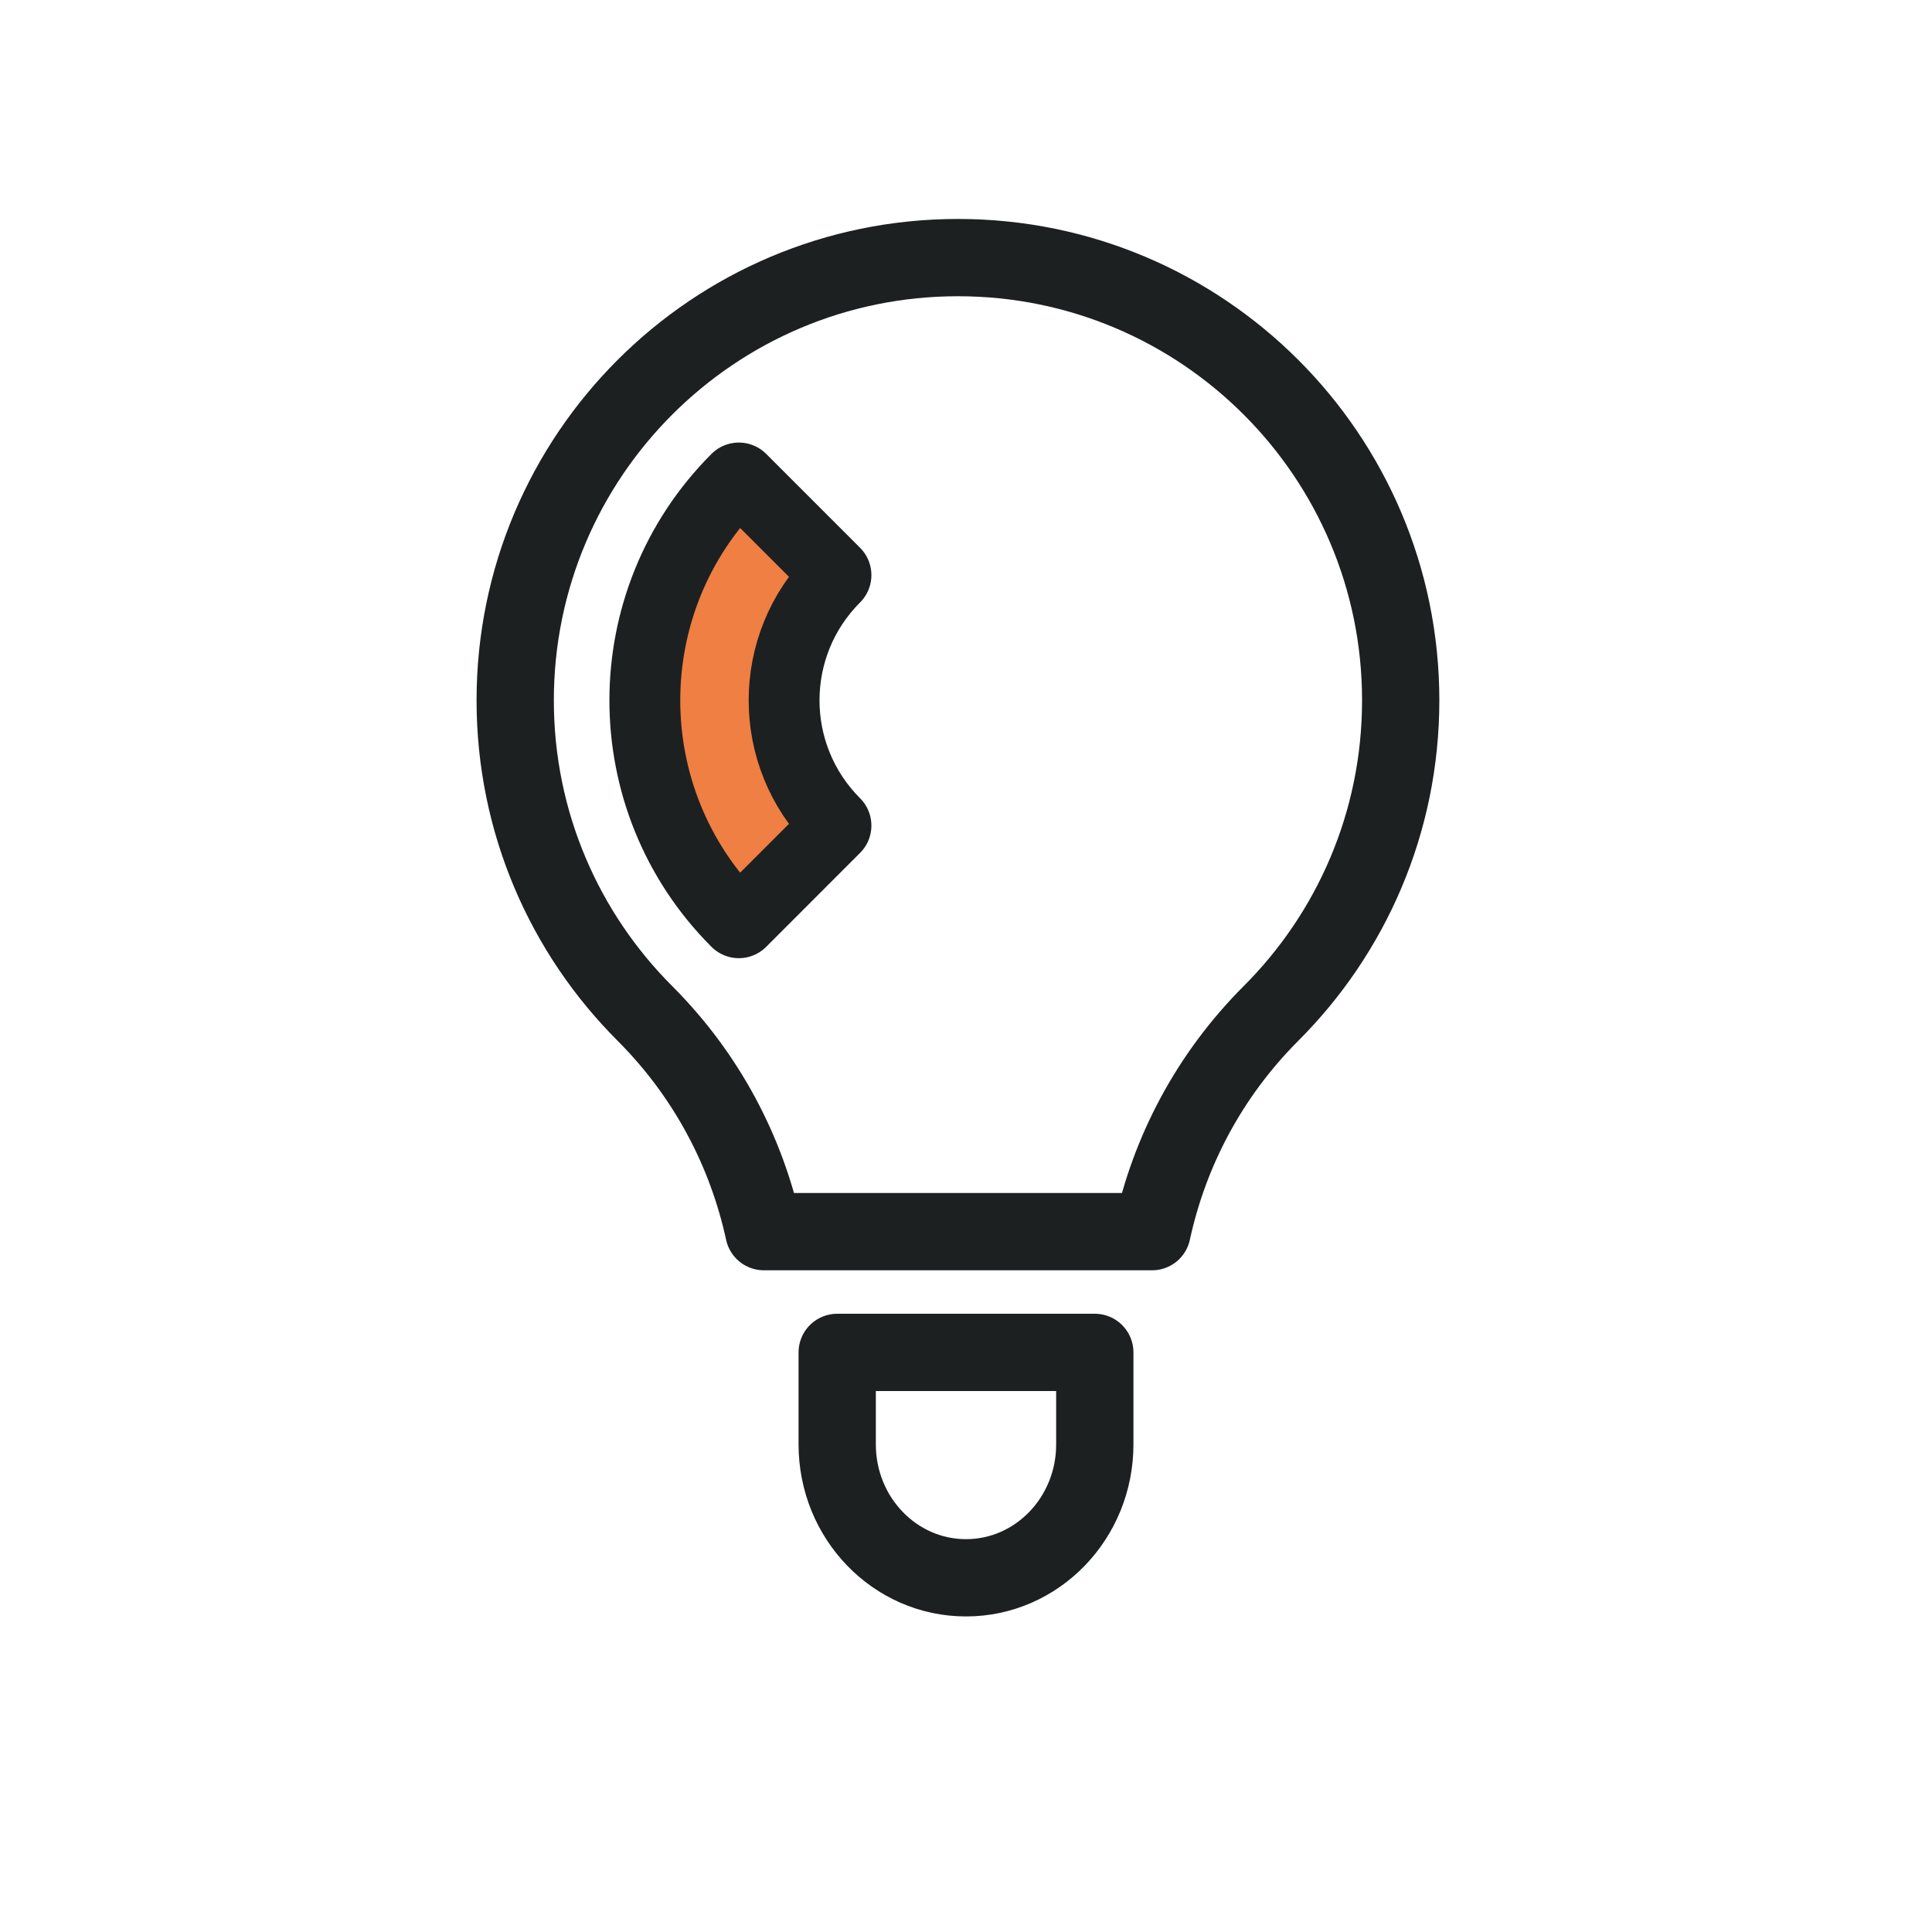
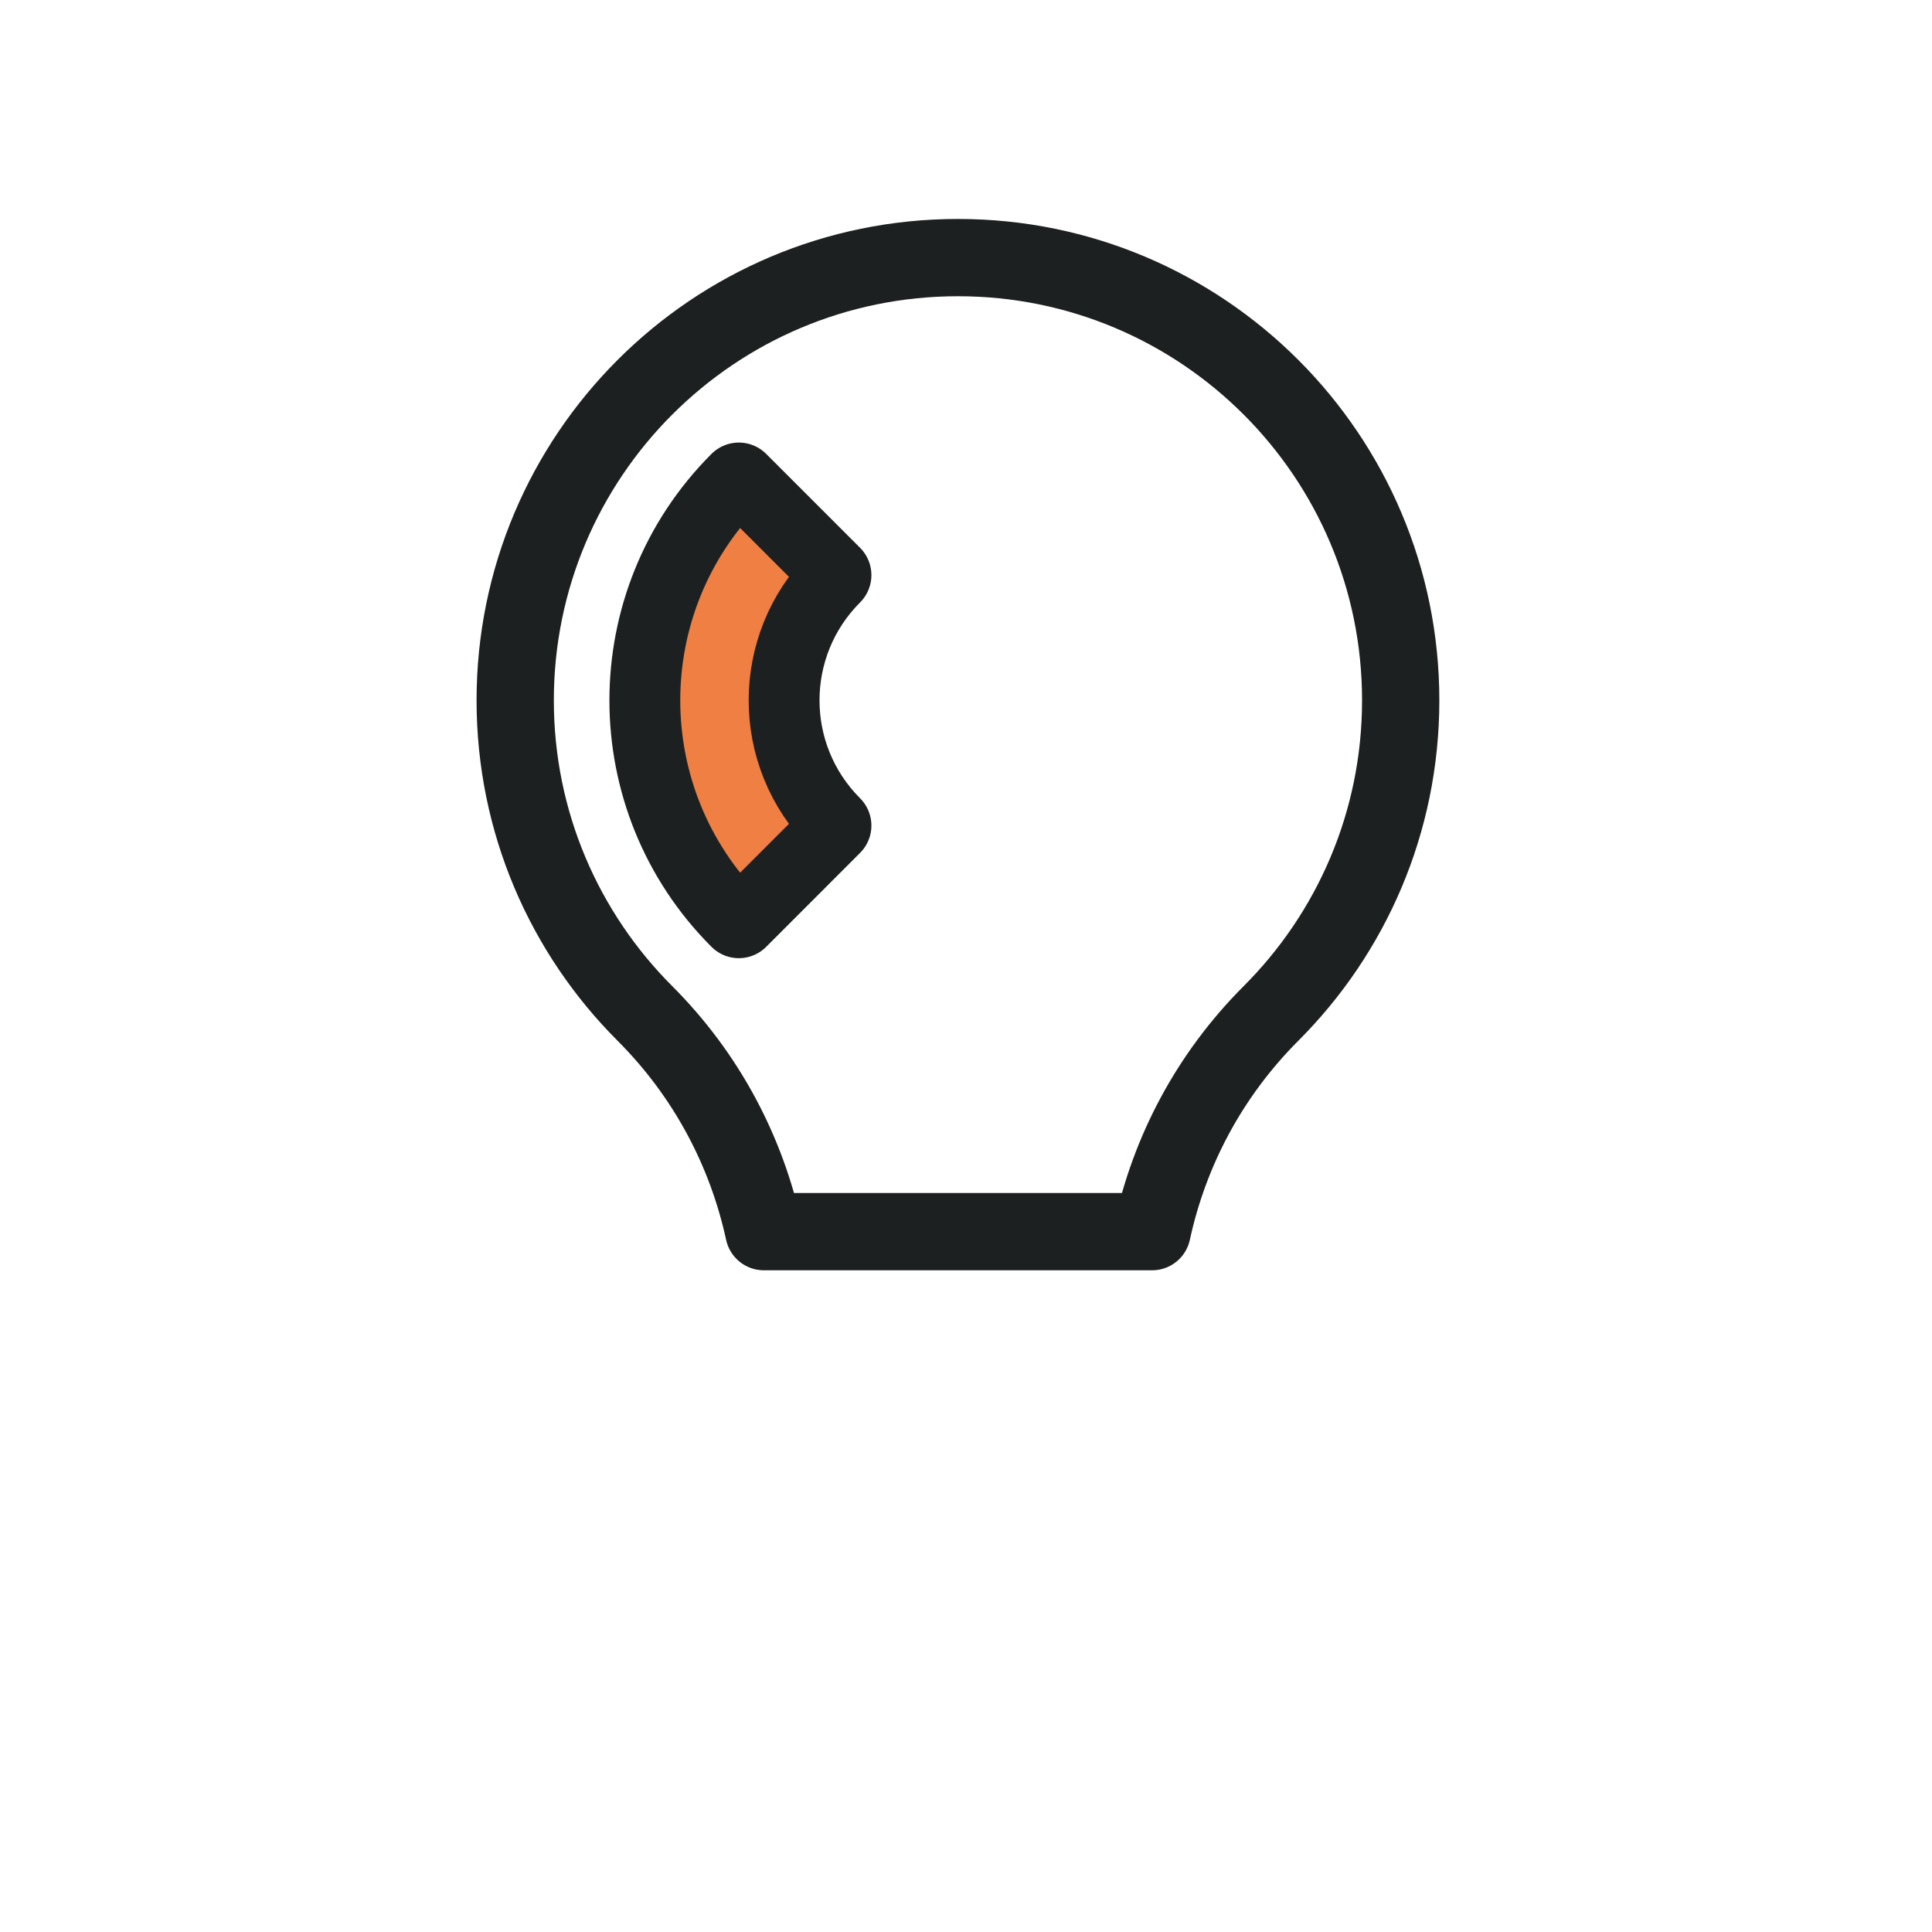
<svg xmlns="http://www.w3.org/2000/svg" width="60" height="60" viewBox="0 0 60 60" fill="none">
  <path d="M29.751 8H29.749C22.157 8 16 14.157 16 21.75C16 25.547 17.538 28.984 20.028 31.473C21.959 33.406 23.183 35.768 23.723 38.25H35.779C36.318 35.767 37.542 33.405 39.472 31.473C41.962 28.984 43.5 25.547 43.5 21.75C43.5 14.157 37.344 8 29.751 8ZM25.862 25.639L22.945 28.557C19.186 24.798 19.186 18.704 22.945 14.944L25.862 17.861C23.713 20.009 23.714 23.491 25.862 25.639Z" stroke="#1D2020" stroke-width="2.4" stroke-miterlimit="10" stroke-linecap="round" stroke-linejoin="round" />
  <path d="M25.862 25.639C23.714 23.491 23.713 20.01 25.862 17.86L22.945 14.943C19.186 18.703 19.186 24.797 22.945 28.557L25.862 25.639Z" fill="#EF7F43" stroke="#1D2020" stroke-width="2" stroke-miterlimit="10" stroke-linecap="round" stroke-linejoin="round" />
-   <path d="M34 42H30H26V44.858C26 47.145 27.79 49 30 49C32.209 49 34 47.145 34 44.858V42Z" stroke="#1D2020" stroke-width="2.4" stroke-miterlimit="10" stroke-linecap="round" stroke-linejoin="round" />
</svg>